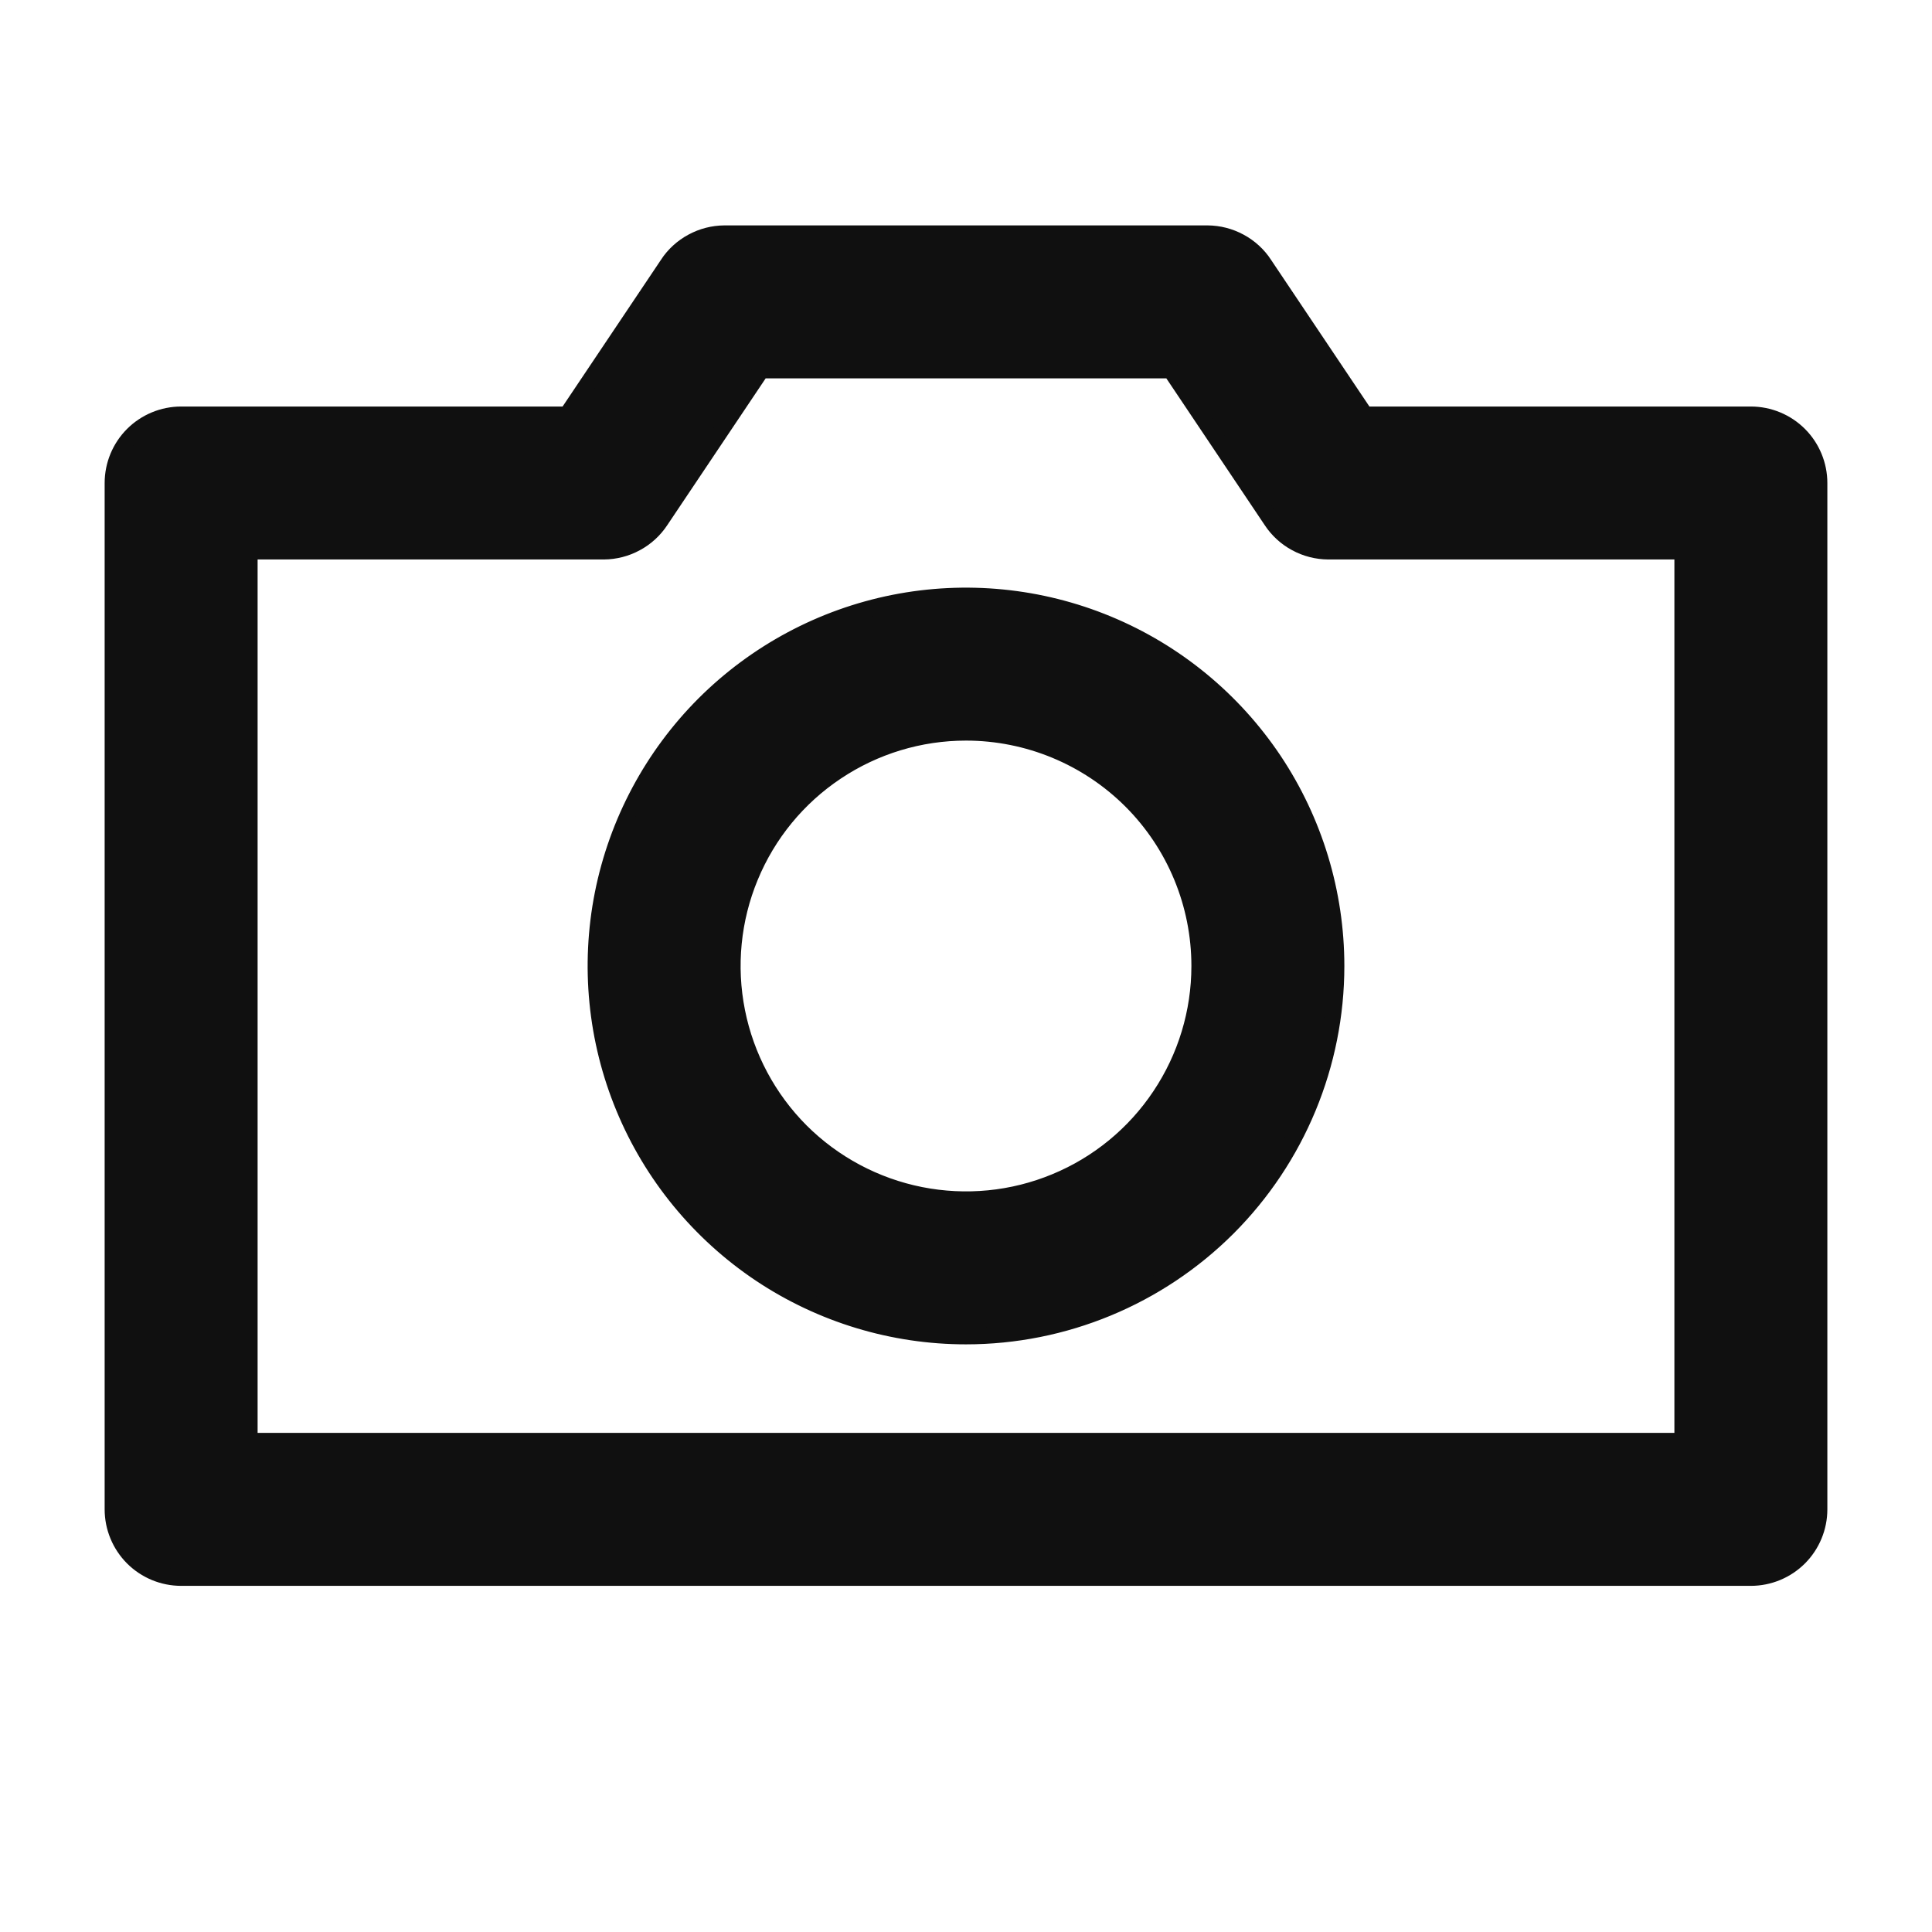
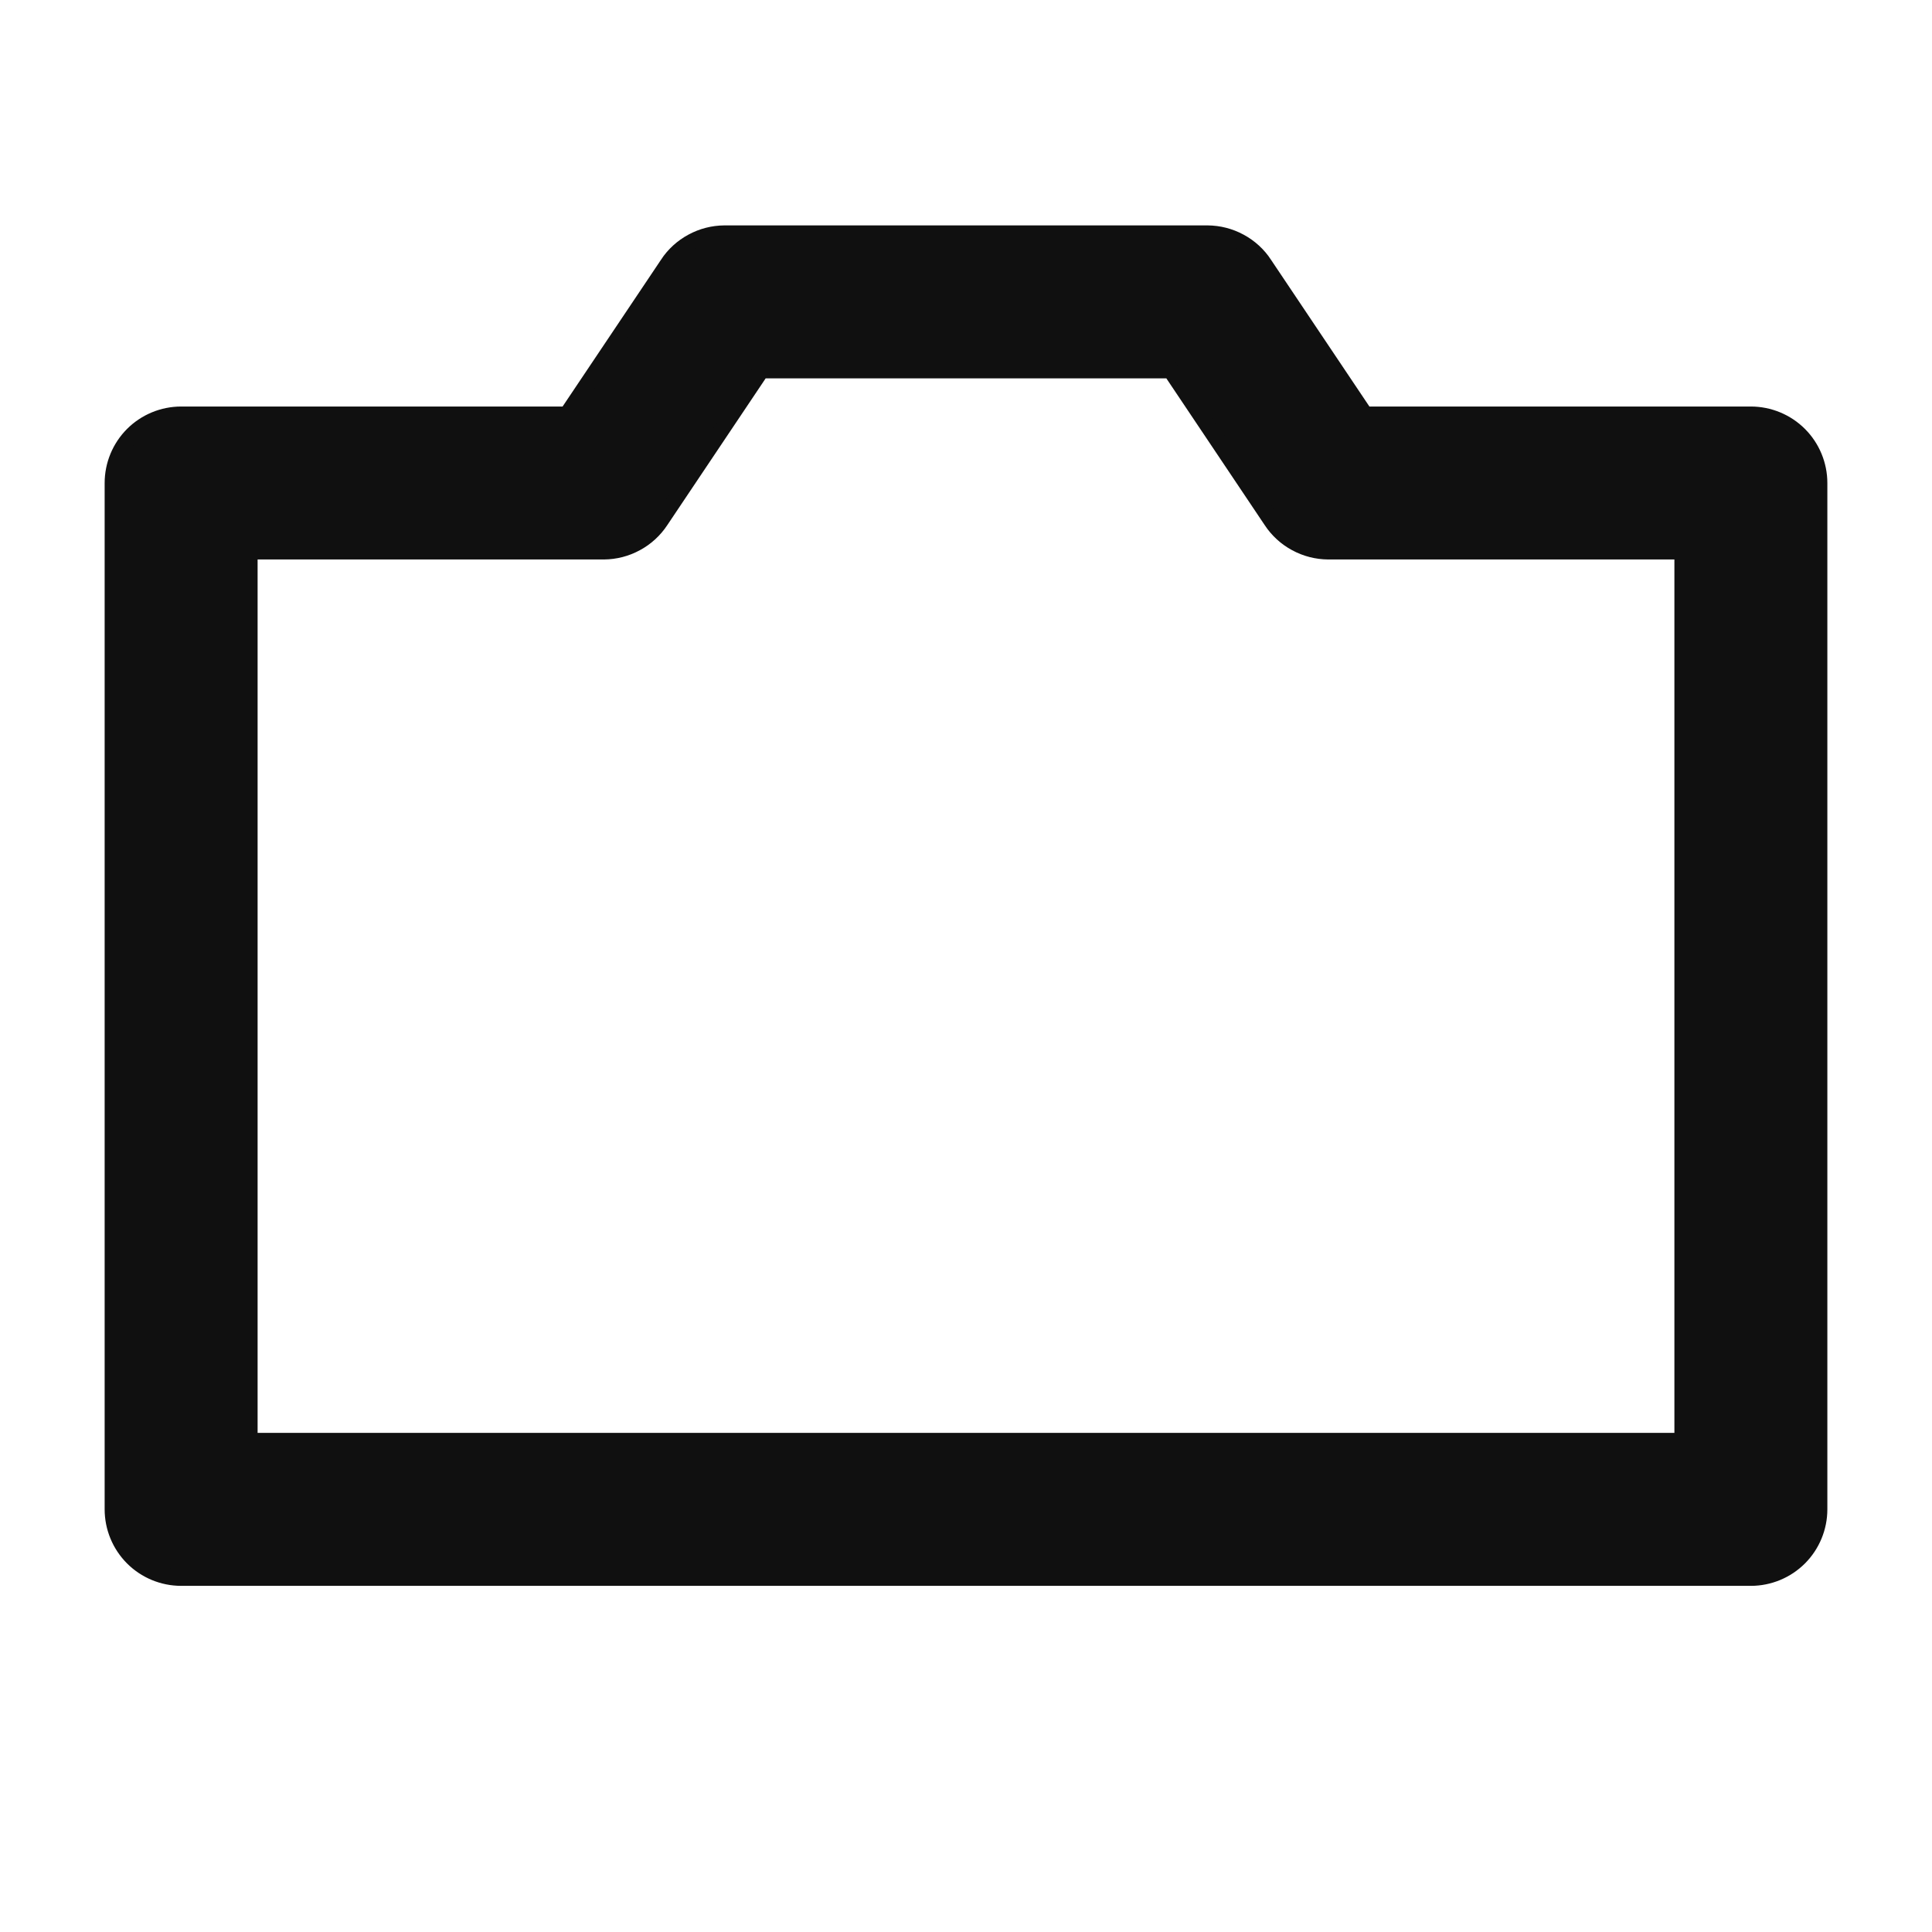
<svg xmlns="http://www.w3.org/2000/svg" width="24" height="24" viewBox="0 0 24 24" fill="none">
  <path d="M9 2.9L8.999 2.9C8.859 2.901 8.722 2.936 8.599 3.003C8.476 3.069 8.371 3.165 8.294 3.282C8.294 3.282 8.294 3.282 8.294 3.283L7.042 5.15H2.25C2.025 5.15 1.808 5.24 1.649 5.399C1.49 5.558 1.4 5.775 1.4 6V18.75C1.4 18.975 1.49 19.192 1.649 19.351C1.808 19.51 2.025 19.6 2.25 19.6H21.75C21.975 19.6 22.192 19.51 22.351 19.351C22.51 19.192 22.6 18.975 22.6 18.75V6C22.6 5.775 22.51 5.558 22.351 5.399C22.192 5.24 21.975 5.15 21.75 5.15H16.958L15.706 3.283C15.706 3.282 15.706 3.282 15.706 3.282C15.629 3.165 15.524 3.069 15.401 3.003C15.278 2.936 15.14 2.901 15.001 2.9H15L9 2.9ZM16.5 6.85H16.5H20.9V17.9H3.1V6.85L7.5 6.85L7.501 6.85C7.641 6.849 7.778 6.814 7.901 6.747C8.024 6.681 8.129 6.585 8.206 6.468C8.206 6.468 8.206 6.468 8.206 6.468L9.458 4.6H14.542L15.794 6.468C15.794 6.468 15.794 6.468 15.794 6.468C15.871 6.585 15.976 6.681 16.099 6.747C16.222 6.814 16.36 6.849 16.5 6.85Z" fill="#101010" stroke="#101010" stroke-width="0.2" />
-   <path d="M9.444 15.825C10.201 16.33 11.09 16.6 12 16.6C13.22 16.6 14.39 16.115 15.253 15.253C16.115 14.39 16.6 13.22 16.6 12C16.6 11.09 16.33 10.201 15.825 9.444C15.319 8.688 14.601 8.098 13.76 7.75C12.92 7.402 11.995 7.311 11.103 7.488C10.21 7.666 9.391 8.104 8.747 8.747C8.104 9.391 7.666 10.21 7.488 11.103C7.311 11.995 7.402 12.92 7.75 13.76C8.098 14.601 8.688 15.319 9.444 15.825ZM10.389 9.589C10.866 9.27 11.426 9.1 12 9.1C12.769 9.1 13.507 9.406 14.051 9.949C14.595 10.493 14.9 11.231 14.9 12C14.9 12.574 14.73 13.134 14.411 13.611C14.093 14.088 13.64 14.46 13.11 14.679C12.58 14.899 11.997 14.956 11.434 14.844C10.872 14.732 10.355 14.456 9.949 14.051C9.544 13.645 9.268 13.128 9.156 12.566C9.044 12.003 9.101 11.42 9.321 10.89C9.54 10.36 9.912 9.907 10.389 9.589Z" fill="#101010" stroke="#101010" stroke-width="0.2" />
</svg>